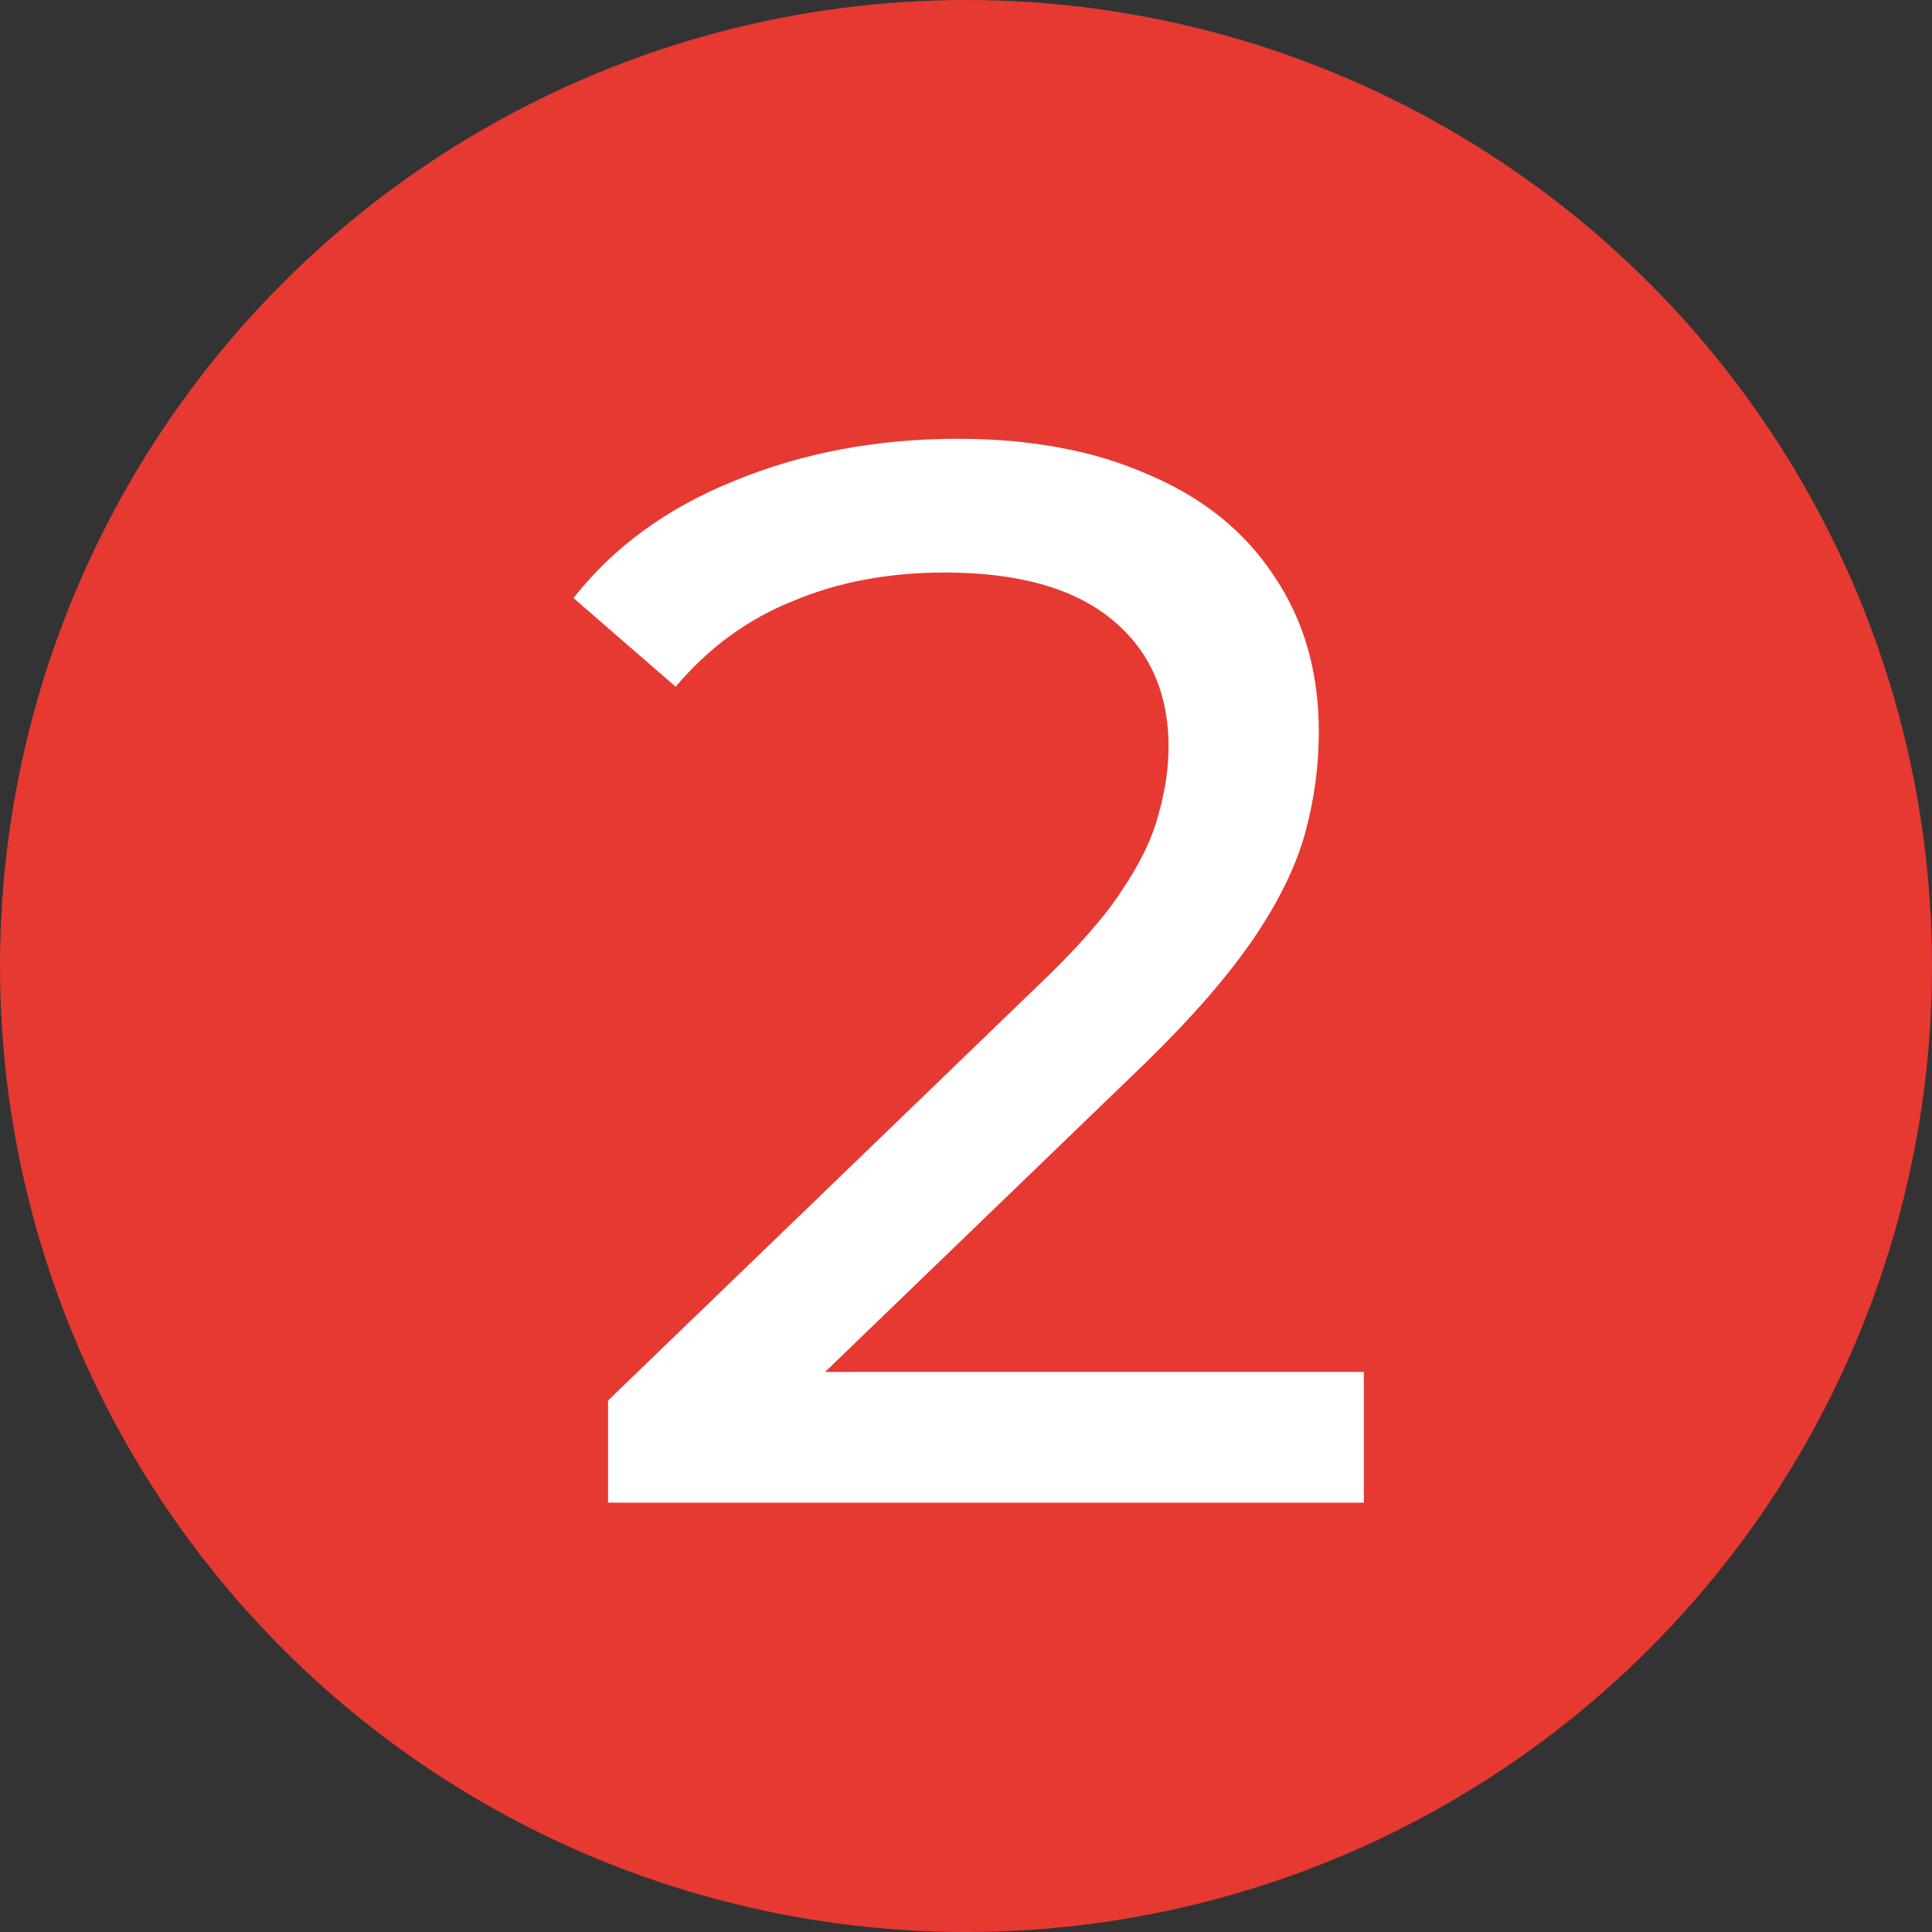
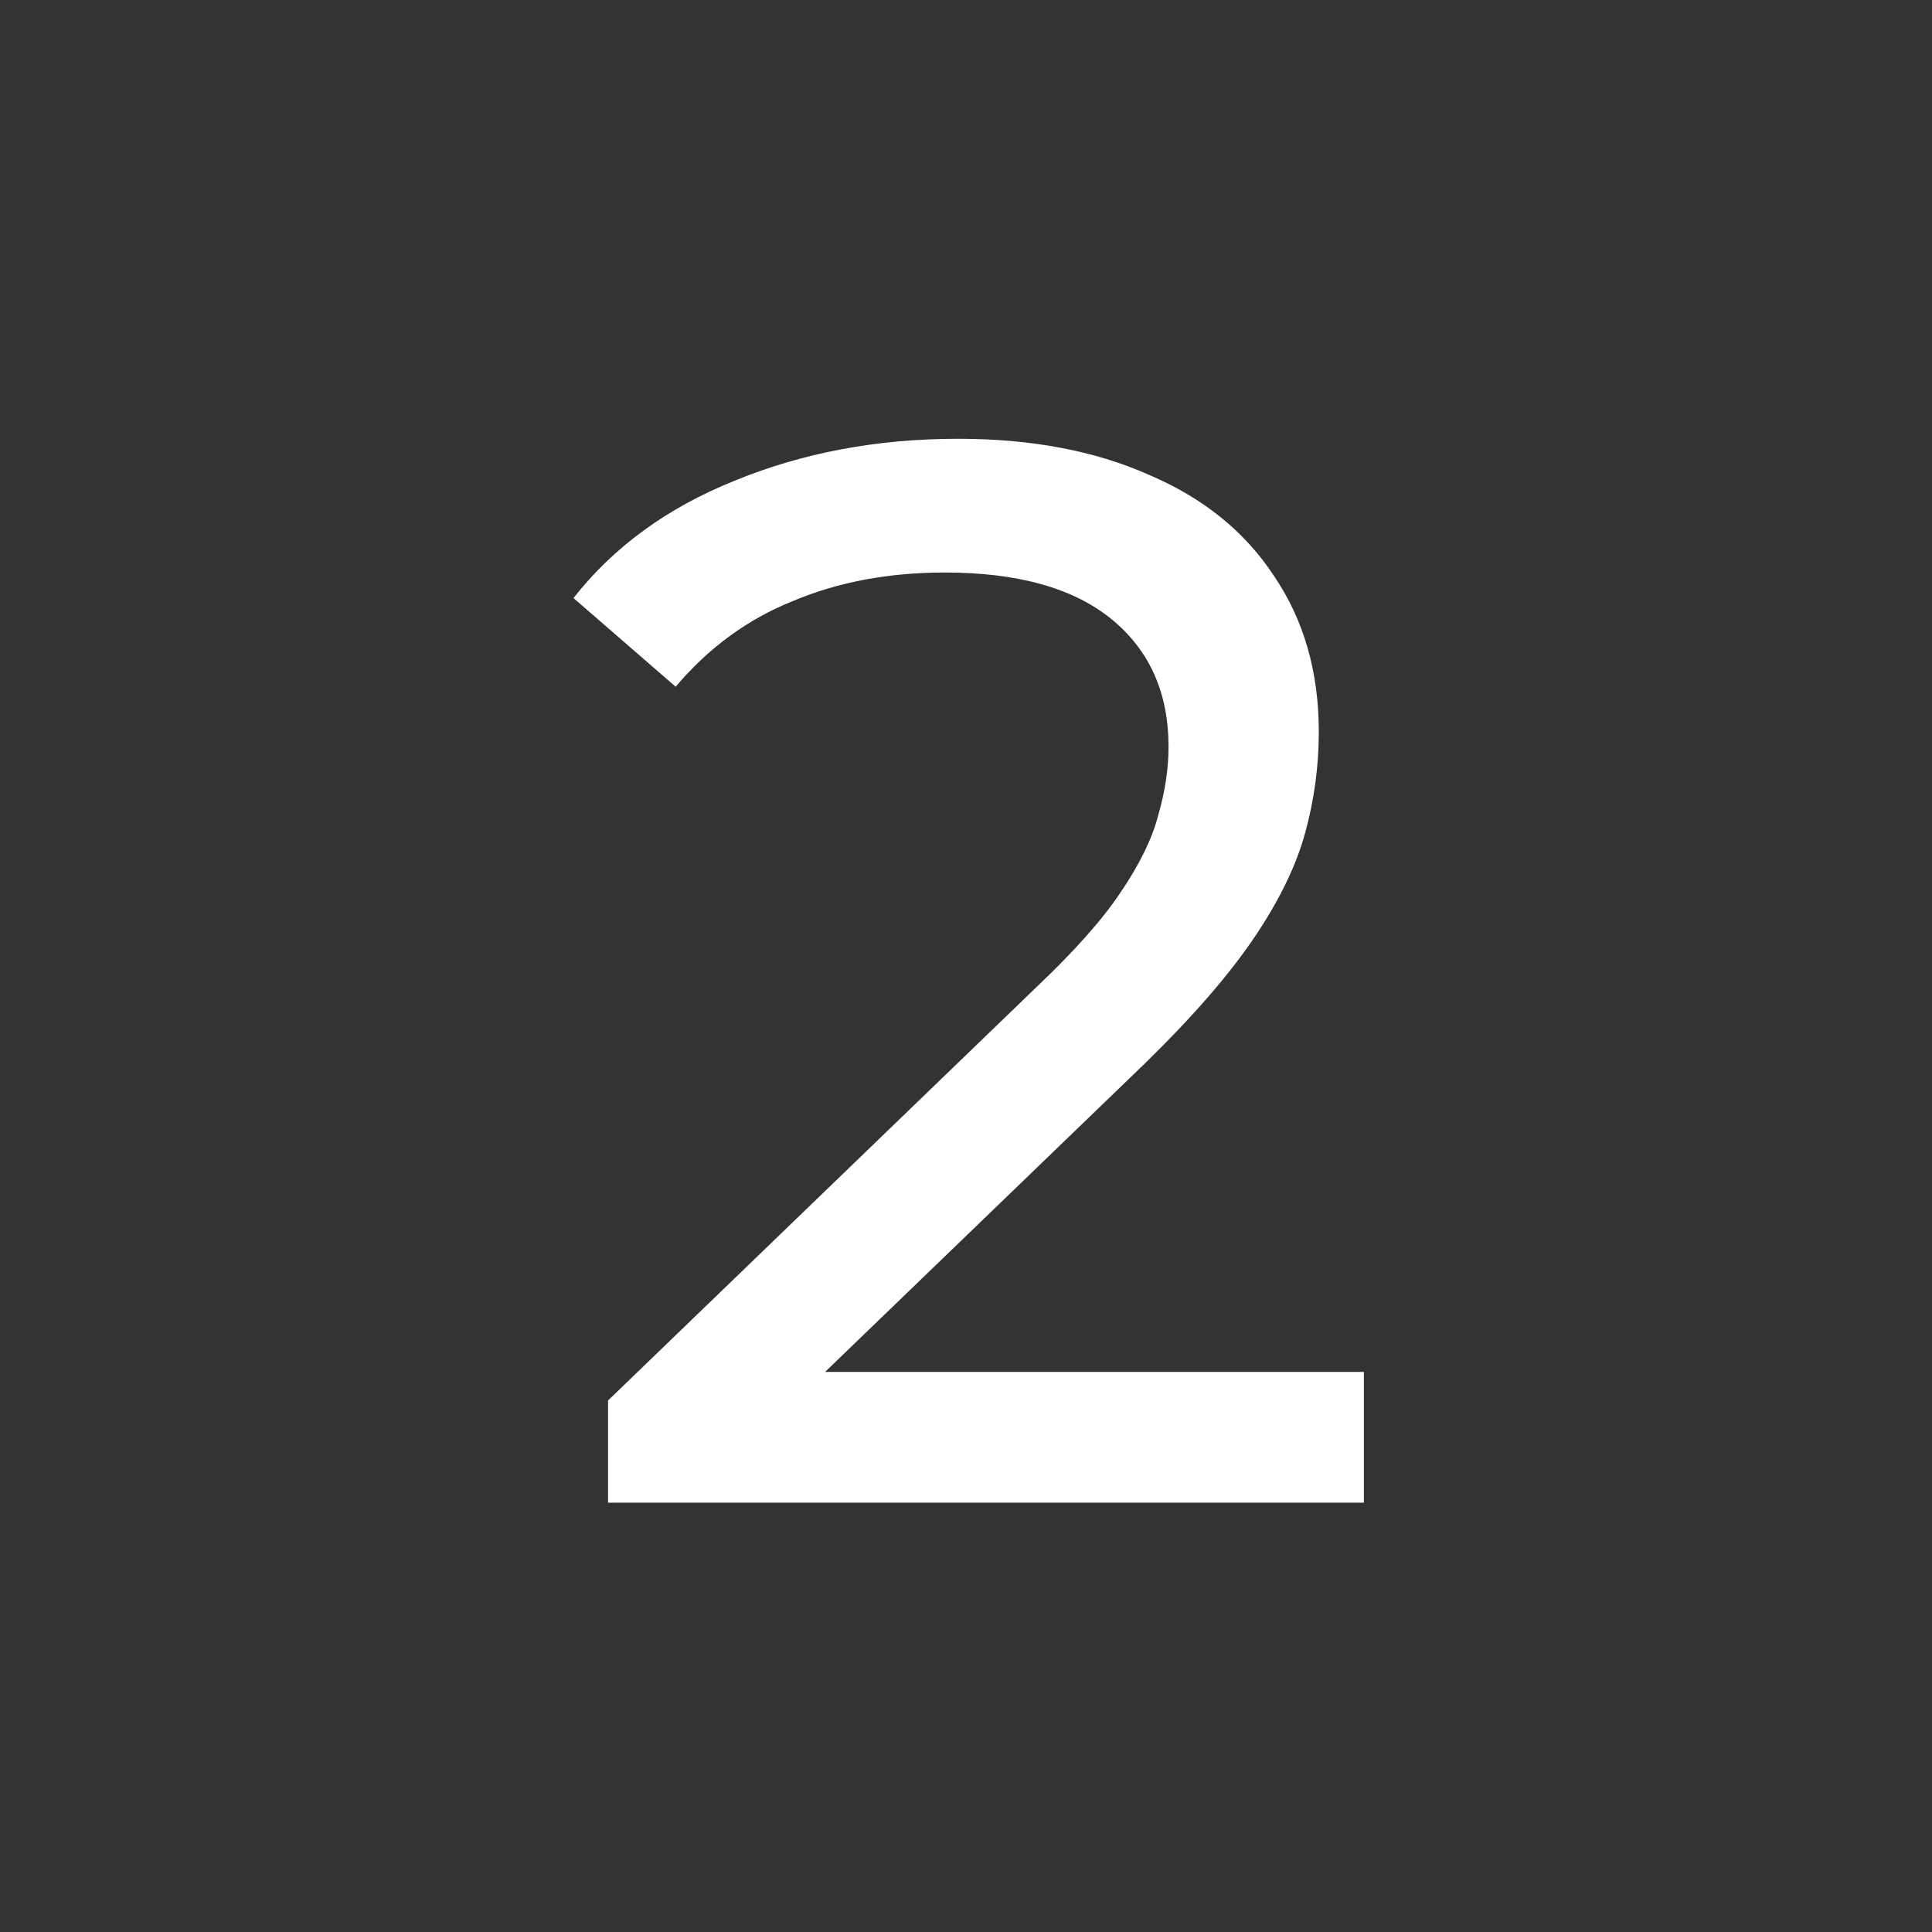
<svg xmlns="http://www.w3.org/2000/svg" width="54" height="54" viewBox="0 0 54 54" fill="none">
  <rect x="0" y="0" width="54" height="54" fill="#333333" stroke="none" />
-   <circle cx="27" cy="27" r="27" fill="#E63932" />
  <path d="M16.995 42V39.144L28.965 27.594C30.029 26.586 30.813 25.704 31.317 24.948C31.849 24.164 32.199 23.45 32.367 22.806C32.563 22.134 32.661 21.49 32.661 20.874C32.661 19.362 32.129 18.172 31.065 17.304C30.001 16.436 28.447 16.002 26.403 16.002C24.835 16.002 23.421 16.268 22.161 16.8C20.901 17.304 19.809 18.102 18.885 19.194L16.029 16.716C17.149 15.288 18.647 14.196 20.523 13.44C22.427 12.656 24.513 12.264 26.781 12.264C28.825 12.264 30.603 12.6 32.115 13.272C33.627 13.916 34.789 14.854 35.601 16.086C36.441 17.318 36.861 18.774 36.861 20.454C36.861 21.406 36.735 22.344 36.483 23.268C36.231 24.192 35.755 25.172 35.055 26.208C34.355 27.244 33.347 28.406 32.031 29.694L21.363 39.984L20.355 38.346H38.121V42H16.995Z" fill="white" />
</svg>